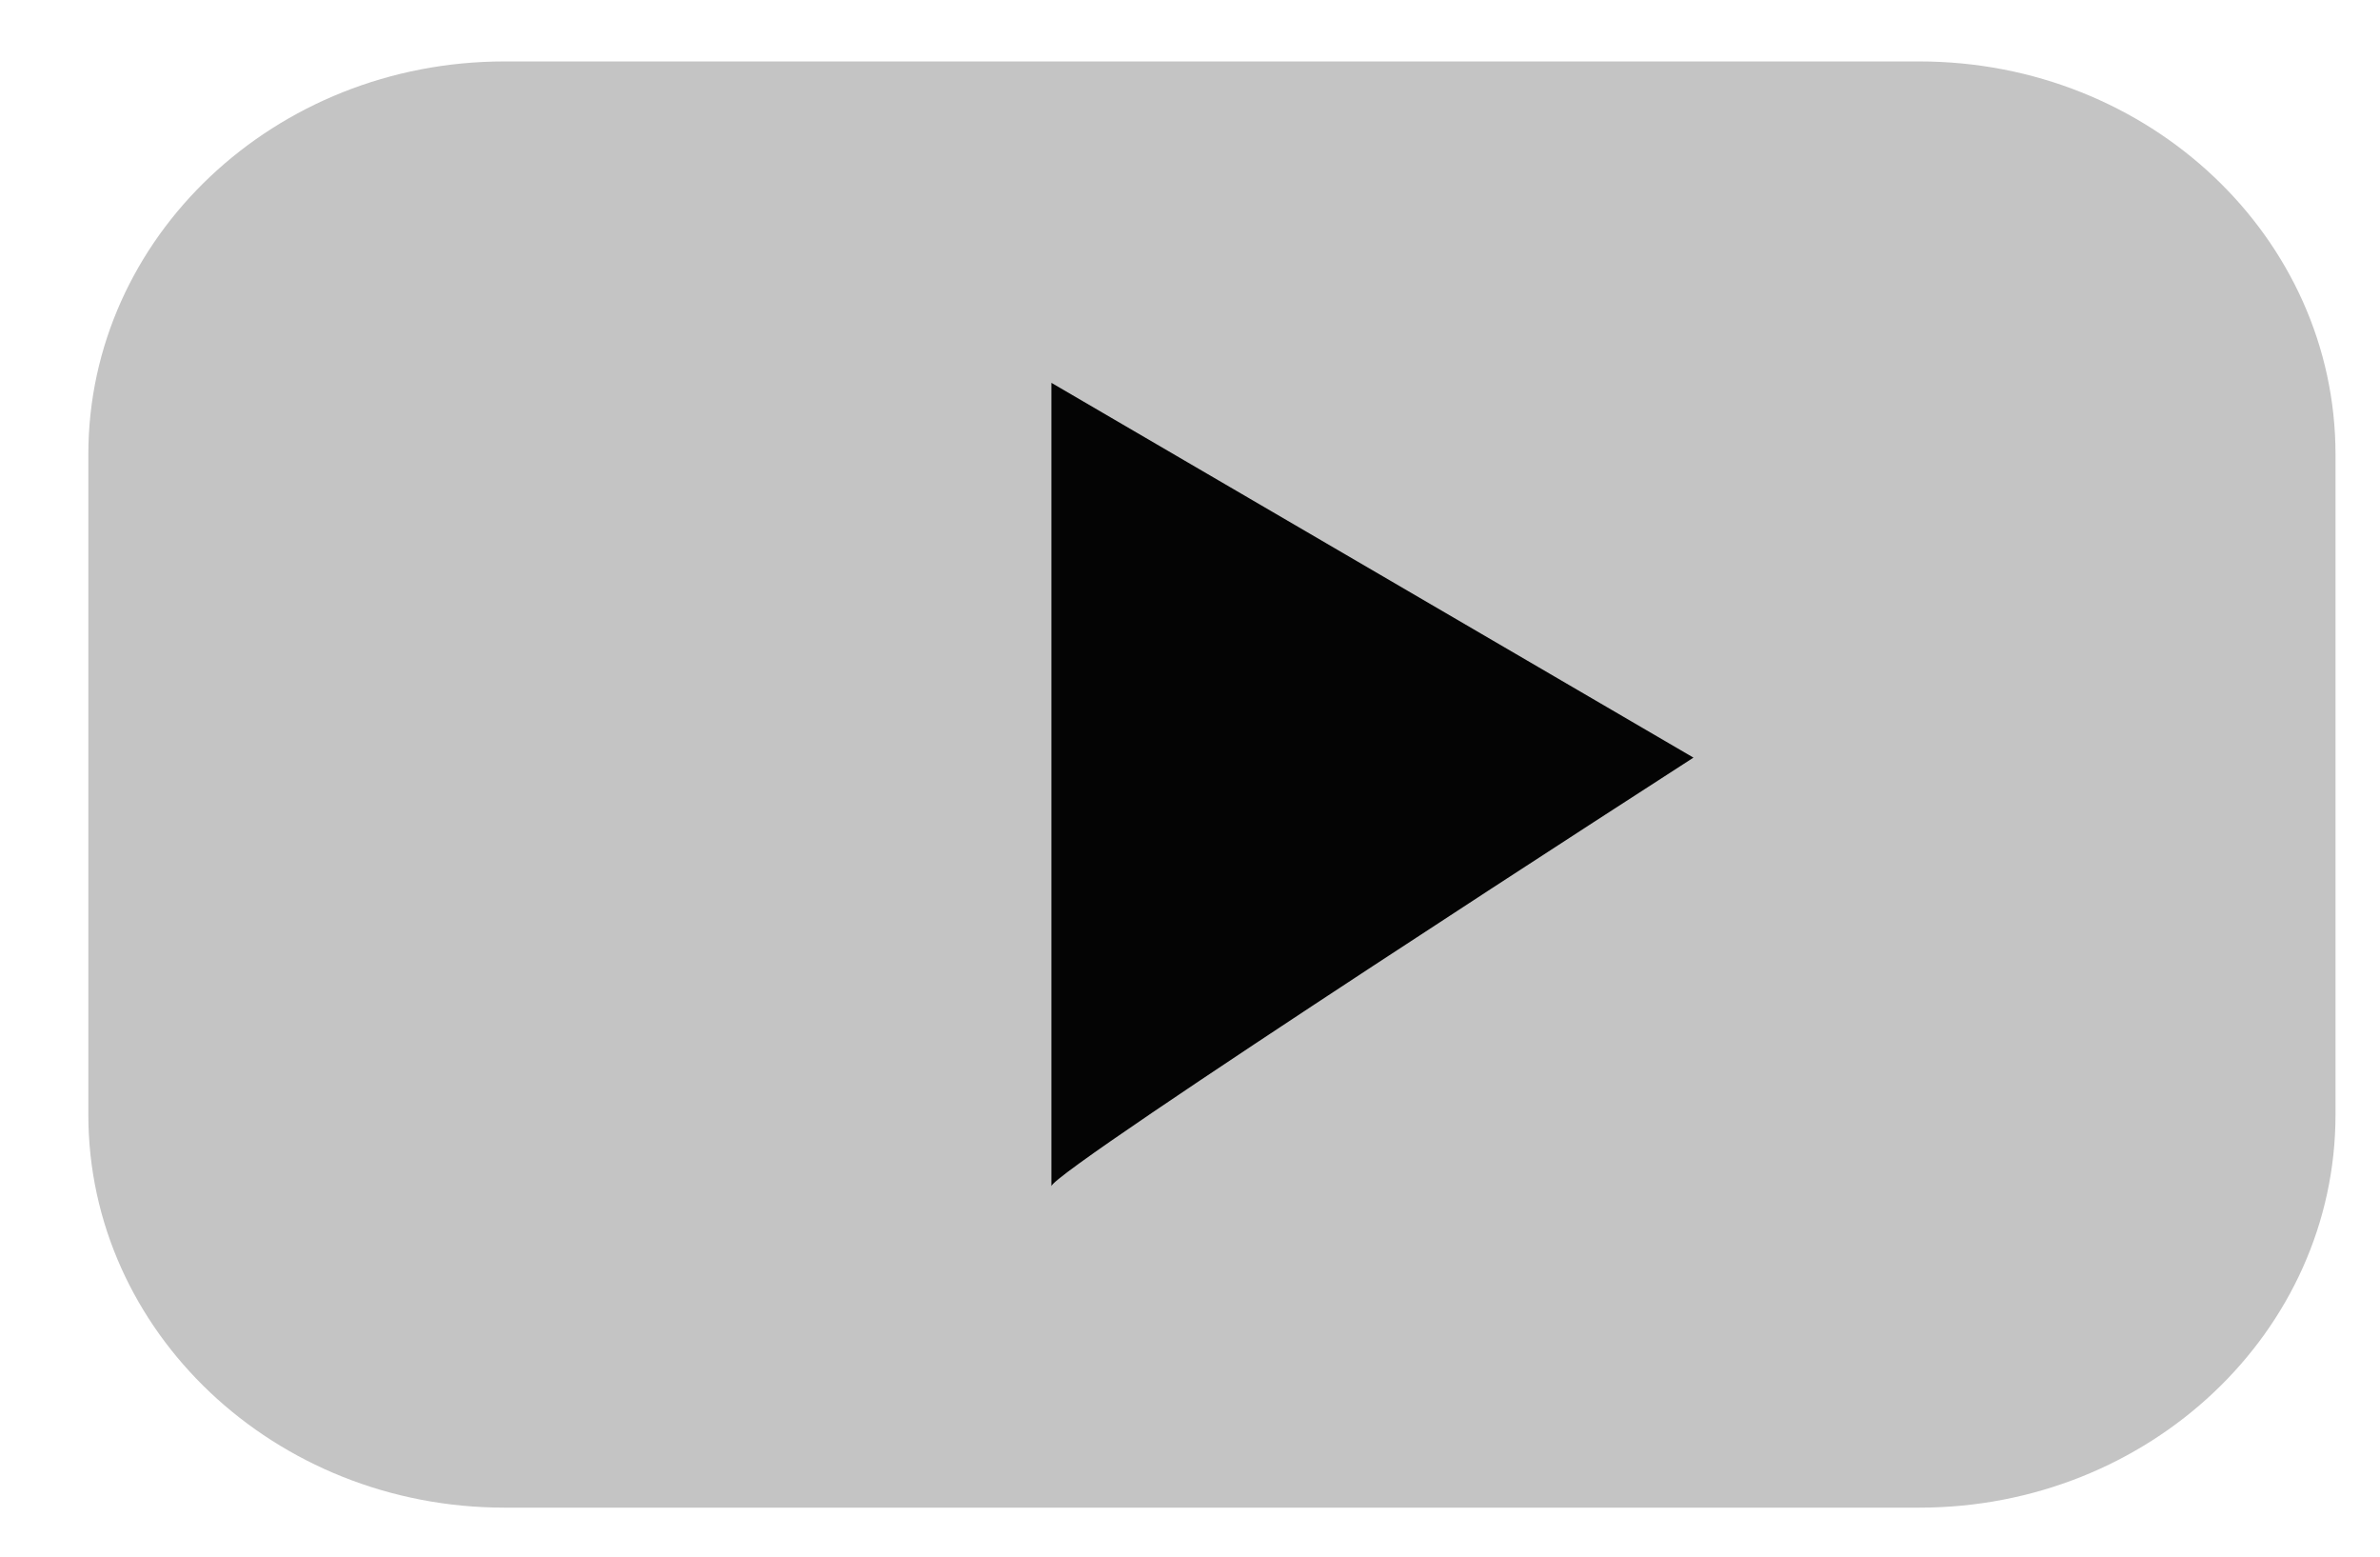
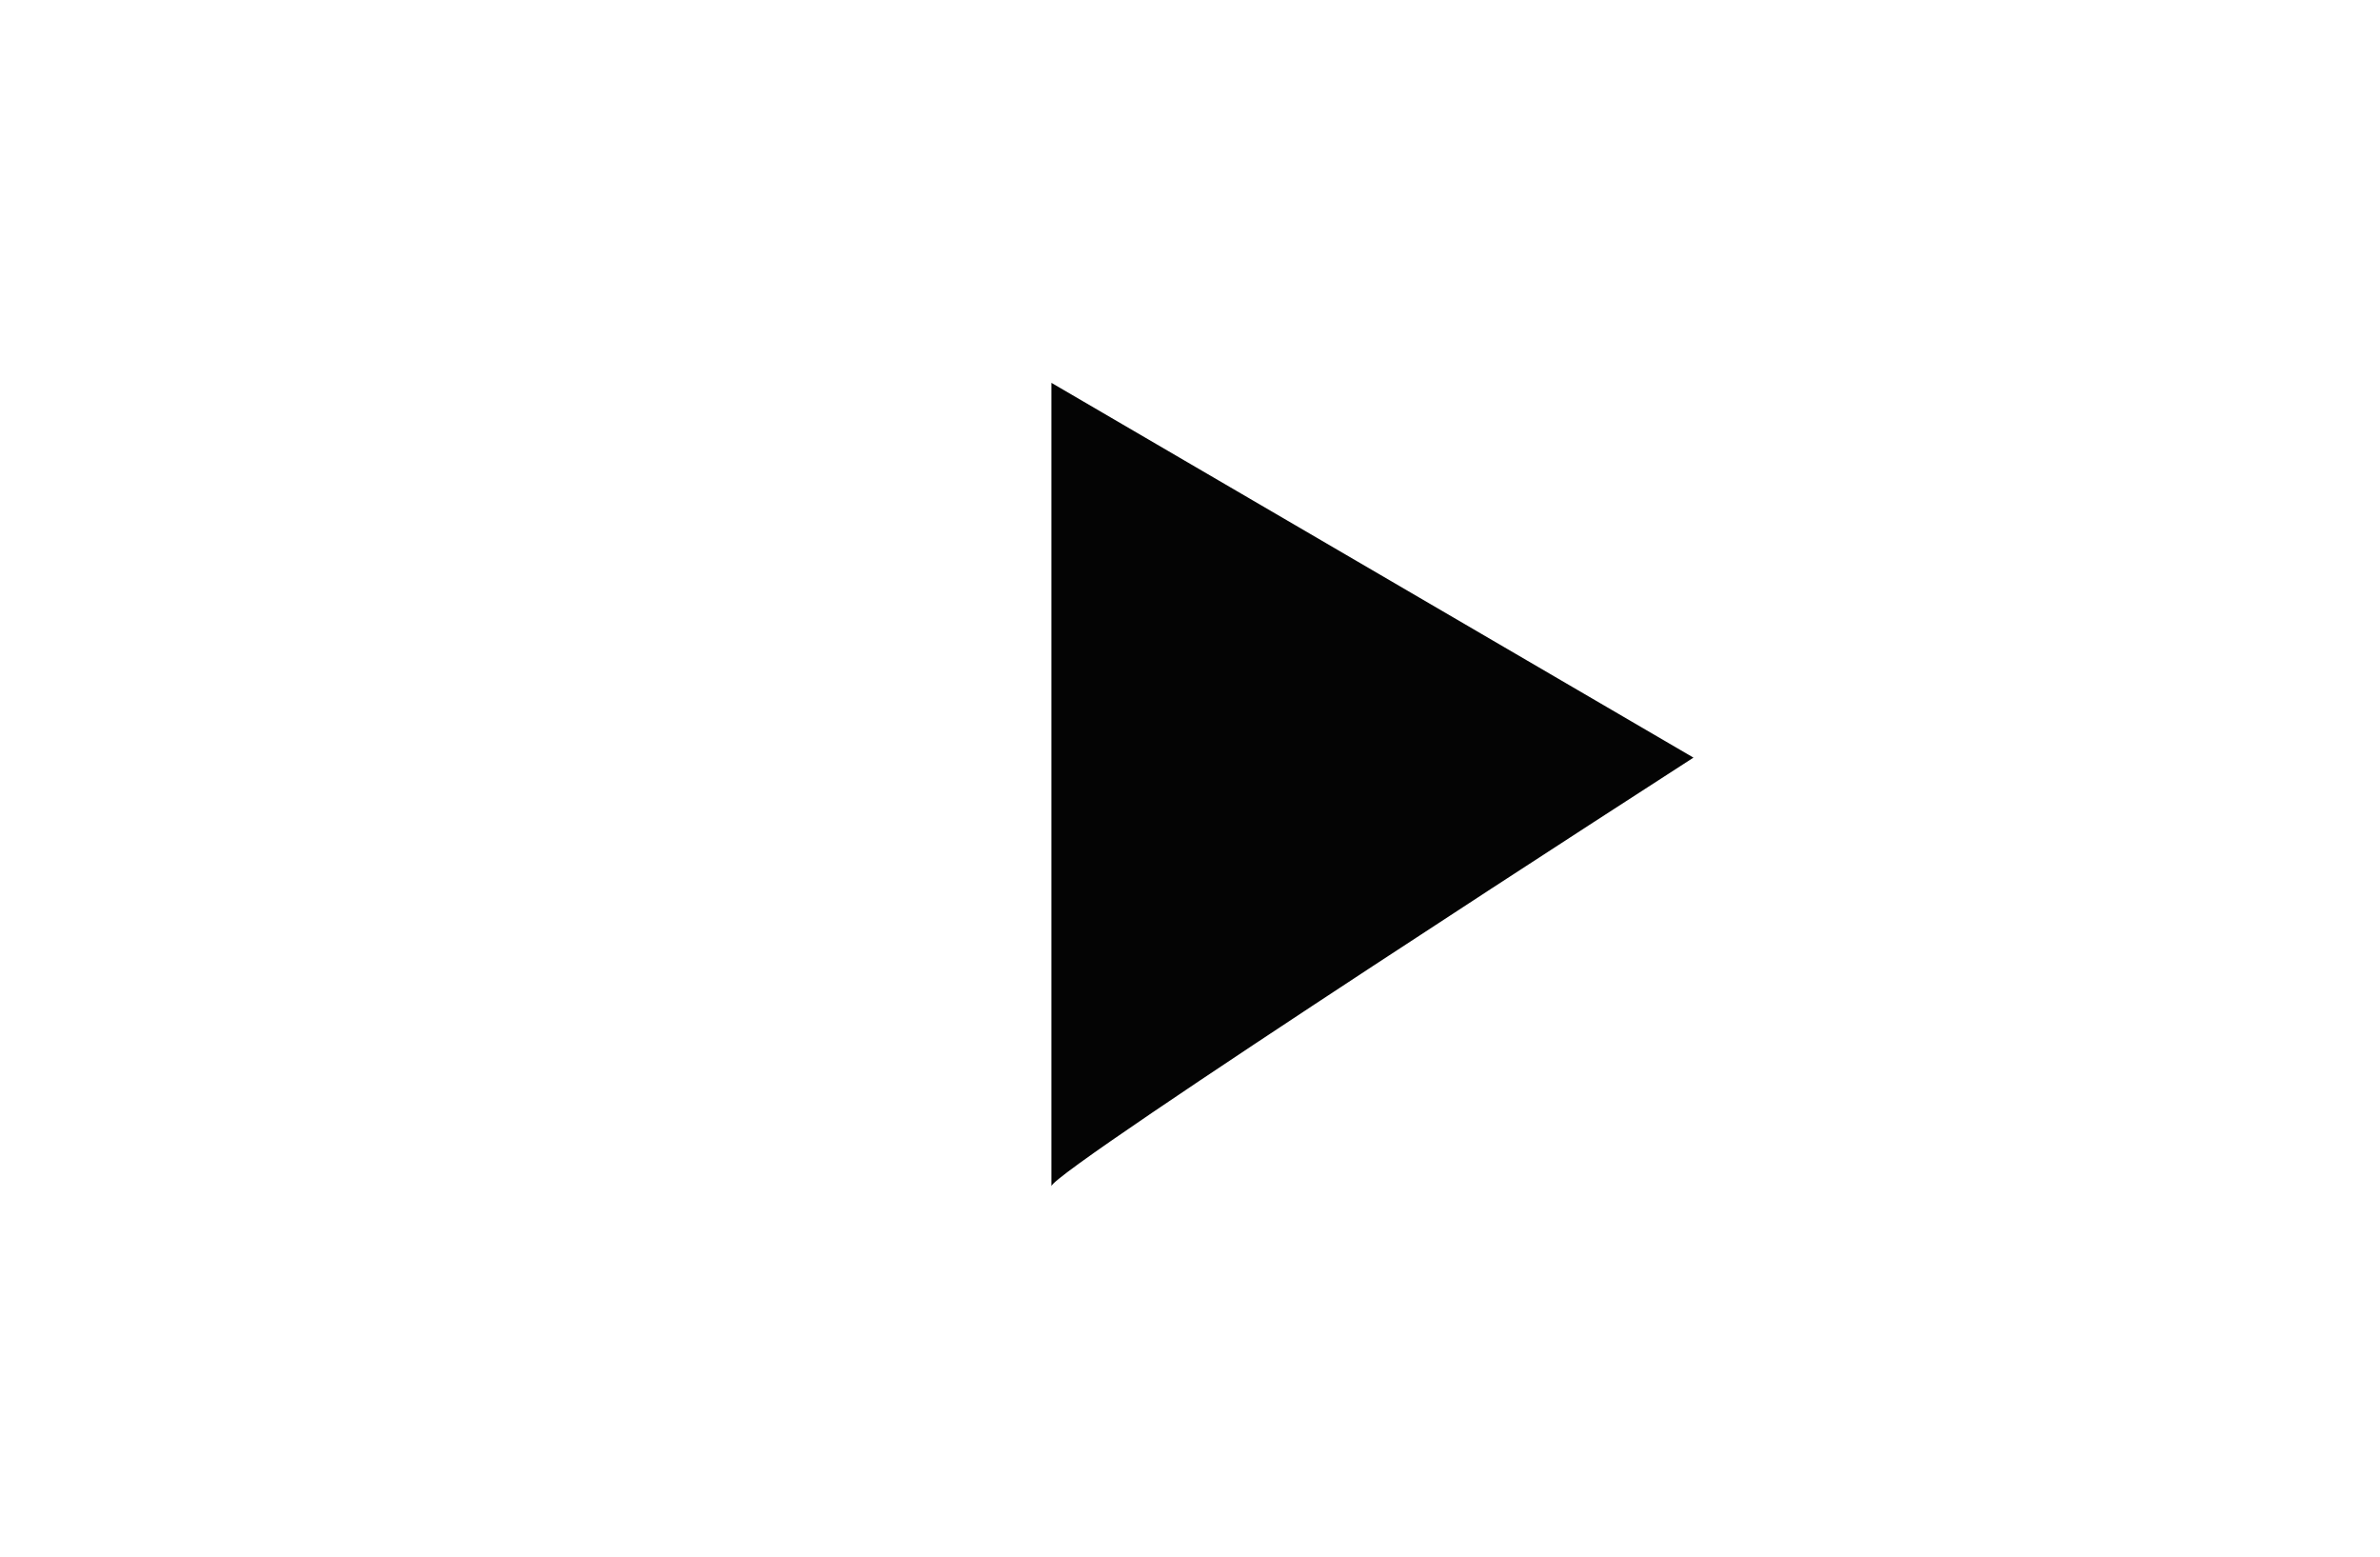
<svg xmlns="http://www.w3.org/2000/svg" width="26" height="17" viewBox="0 0 26 17" fill="none">
-   <path d="M20.968 0.671H5.511C3.001 0.671 0.965 2.592 0.965 4.963V12.173C0.965 14.543 3.001 16.465 5.511 16.465H20.968C23.479 16.465 25.514 14.543 25.514 12.173V4.963C25.514 2.592 23.479 0.671 20.968 0.671Z" fill="#C4C4C4" />
  <path d="M11.486 12.955C11.486 12.792 18.5 8.274 18.5 8.274L11.486 4.181V12.955Z" fill="#040404" />
</svg>